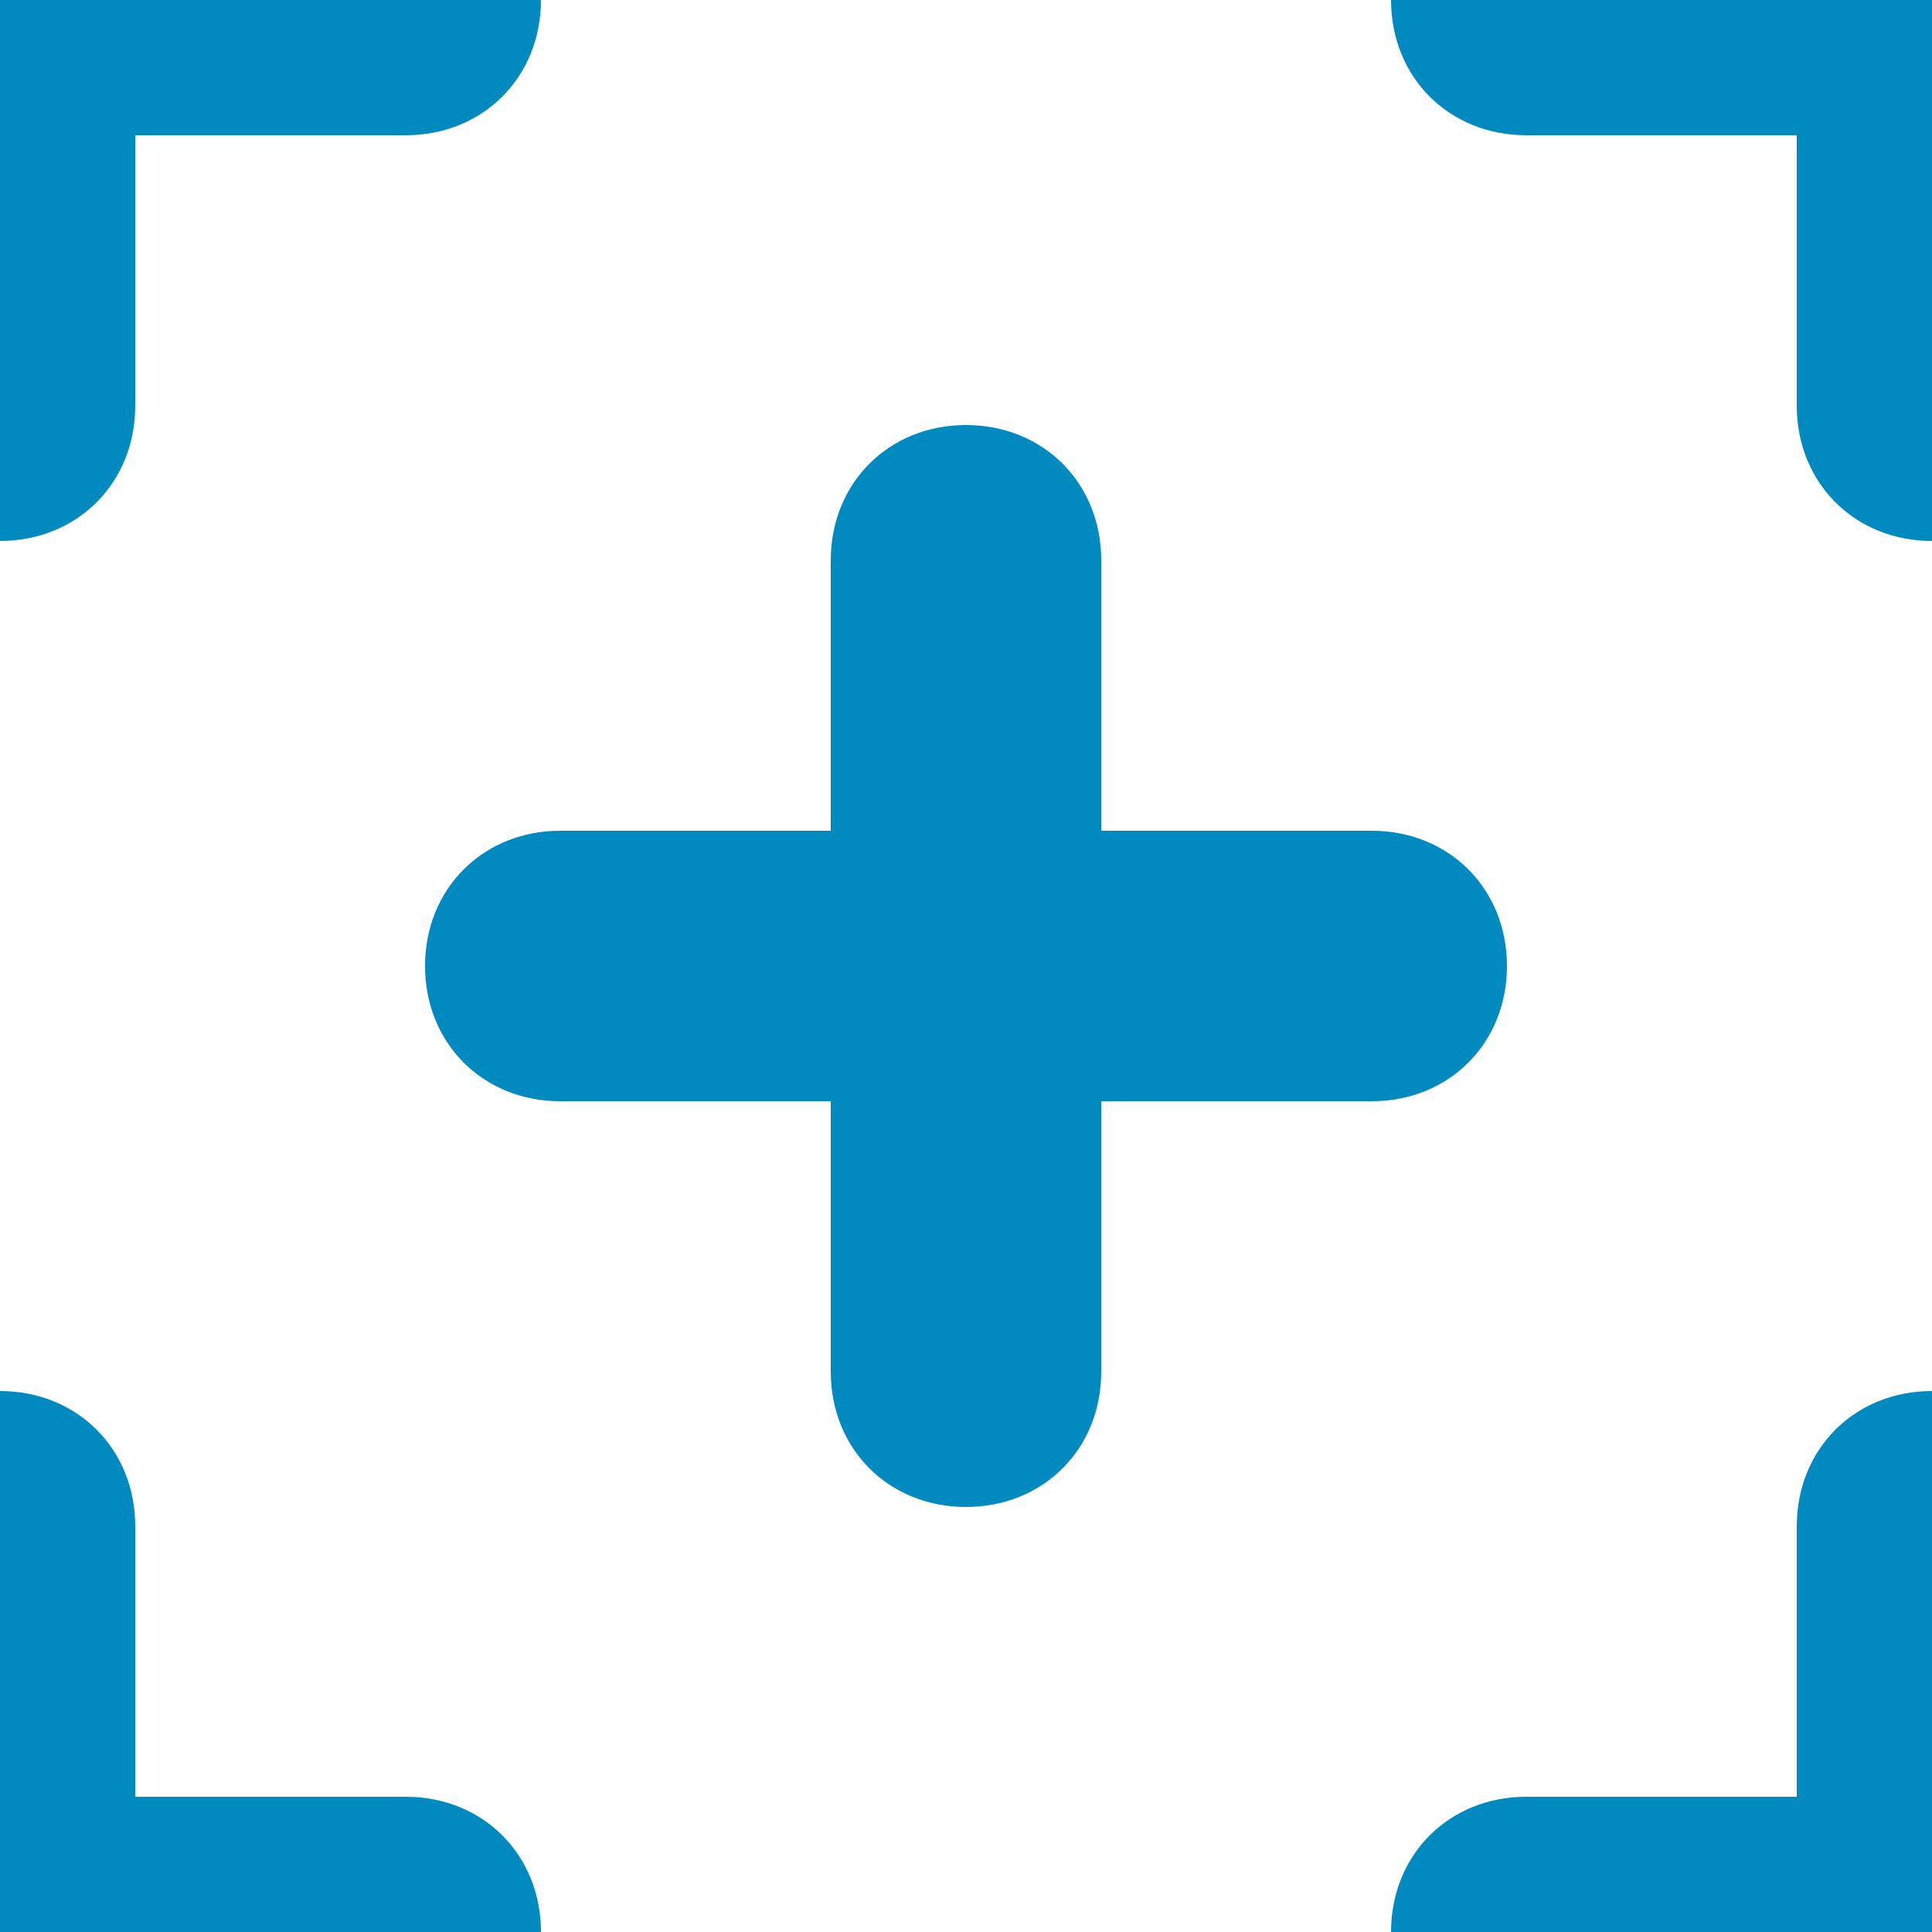
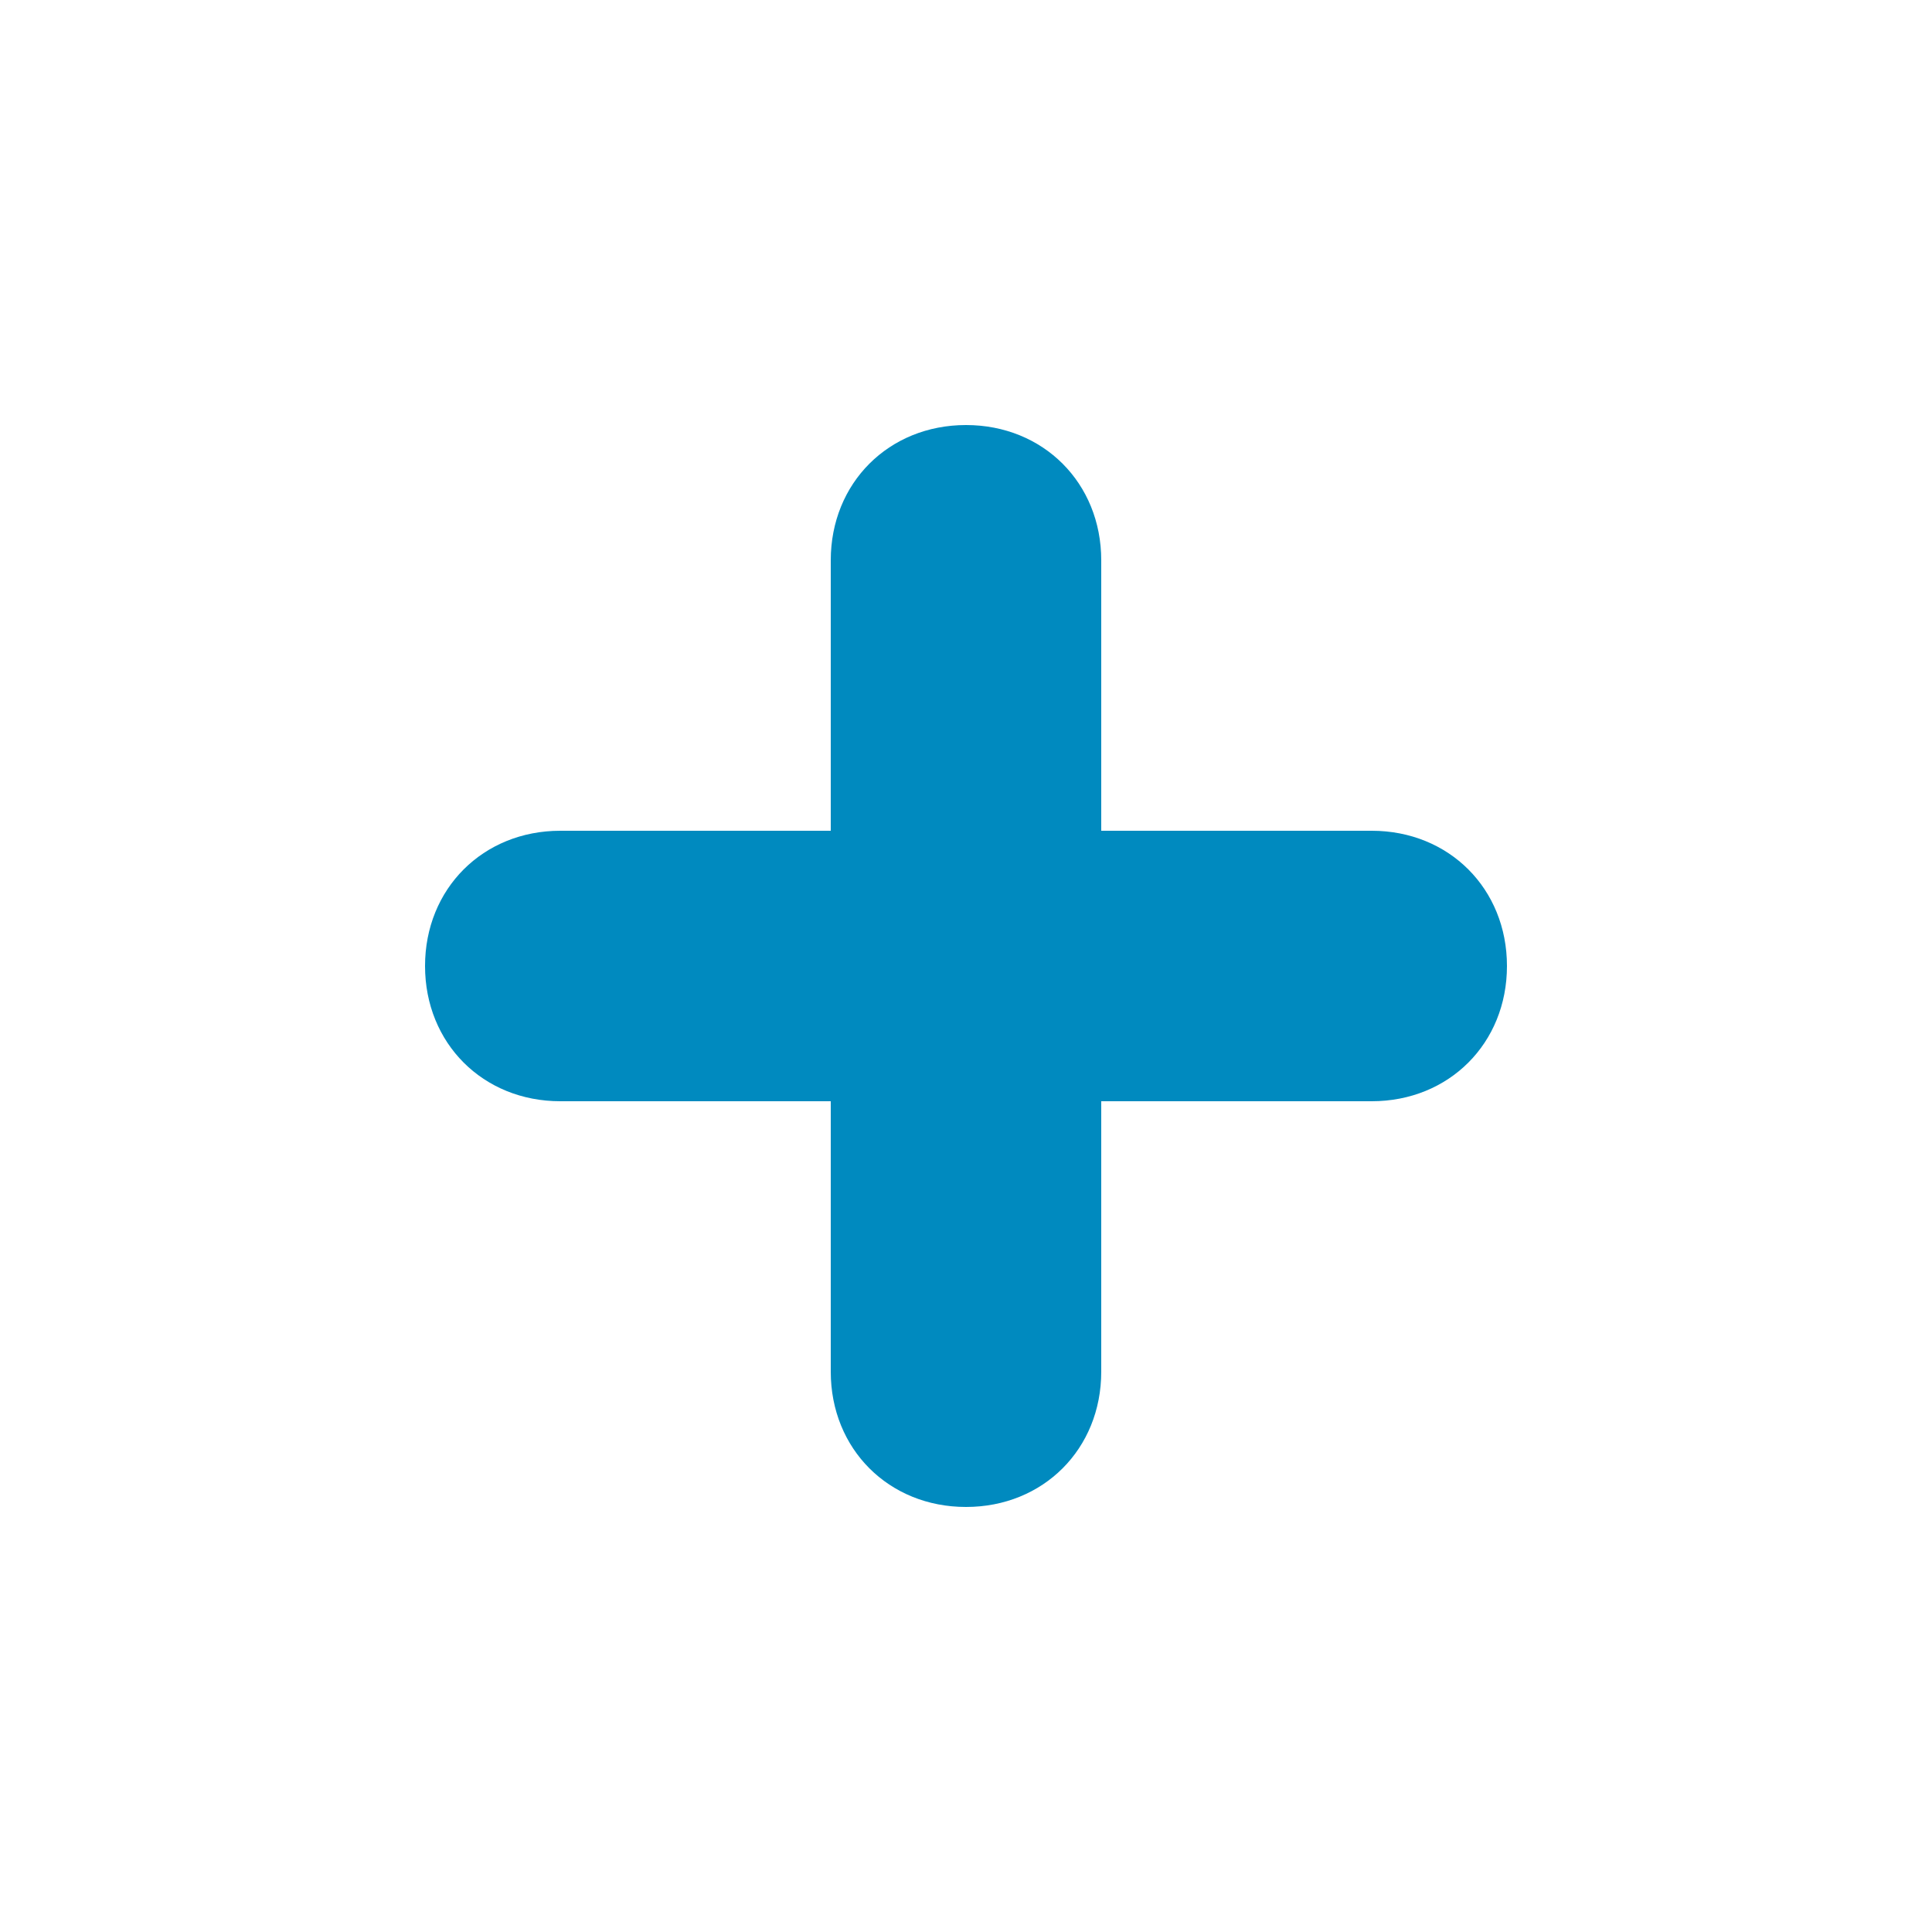
<svg xmlns="http://www.w3.org/2000/svg" xmlns:xlink="http://www.w3.org/1999/xlink" version="1.1" id="Layer_1" x="0px" y="0px" viewBox="0 0 30 30" style="enable-background:new 0 0 30 30;" xml:space="preserve">
  <style type="text/css">
	.st0{fill:#008ABF;}
	.st1{clip-path:url(#SVGID_2_);}
</style>
  <path class="st0" d="M17.1,8.7c0-1.2-0.9-2.1-2.1-2.1s-2.1,0.9-2.1,2.1v4.2H8.7c-1.2,0-2.1,0.9-2.1,2.1s0.9,2.1,2.1,2.1h4.2v4.2  c0,1.2,0.9,2.1,2.1,2.1s2.1-0.9,2.1-2.1v-4.2h4.2c1.2,0,2.1-0.9,2.1-2.1s-0.9-2.1-2.1-2.1h-4.2V8.7z" />
  <g>
    <defs>
-       <rect id="SVGID_1_" width="30" height="30" />
-     </defs>
+       </defs>
    <clipPath id="SVGID_2_">
      <use xlink:href="#SVGID_1_" style="overflow:visible;" />
    </clipPath>
    <g class="st1">
-       <path class="st0" d="M2.1-6.3c0-1.2-0.9-2.1-2.1-2.1s-2.1,0.9-2.1,2.1v4.2h-4.2c-1.2,0-2.1,0.9-2.1,2.1s0.9,2.1,2.1,2.1h4.2v4.2    c0,1.2,0.9,2.1,2.1,2.1s2.1-0.9,2.1-2.1V2.1h4.2c1.2,0,2.1-0.9,2.1-2.1S7.5-2.1,6.3-2.1H2.1V-6.3z" />
-       <path class="st0" d="M2.1,23.7c0-1.2-0.9-2.1-2.1-2.1s-2.1,0.9-2.1,2.1v4.2h-4.2c-1.2,0-2.1,0.9-2.1,2.1c0,1.2,0.9,2.1,2.1,2.1    h4.2v4.2c0,1.2,0.9,2.1,2.1,2.1s2.1-0.9,2.1-2.1v-4.2h4.2c1.2,0,2.1-0.9,2.1-2.1c0-1.2-0.9-2.1-2.1-2.1H2.1V23.7z" />
+       <path class="st0" d="M2.1,23.7c0-1.2-0.9-2.1-2.1-2.1s-2.1,0.9-2.1,2.1v4.2h-4.2c-1.2,0-2.1,0.9-2.1,2.1c0,1.2,0.9,2.1,2.1,2.1    h4.2v4.2c0,1.2,0.9,2.1,2.1,2.1s2.1-0.9,2.1-2.1h4.2c1.2,0,2.1-0.9,2.1-2.1c0-1.2-0.9-2.1-2.1-2.1H2.1V23.7z" />
      <path class="st0" d="M32.1-6.3c0-1.2-0.9-2.1-2.1-2.1c-1.2,0-2.1,0.9-2.1,2.1v4.2h-4.2c-1.2,0-2.1,0.9-2.1,2.1s0.9,2.1,2.1,2.1    h4.2v4.2c0,1.2,0.9,2.1,2.1,2.1c1.2,0,2.1-0.9,2.1-2.1V2.1h4.2c1.2,0,2.1-0.9,2.1-2.1s-0.9-2.1-2.1-2.1h-4.2V-6.3z" />
      <path class="st0" d="M32.1,23.7c0-1.2-0.9-2.1-2.1-2.1c-1.2,0-2.1,0.9-2.1,2.1v4.2h-4.2c-1.2,0-2.1,0.9-2.1,2.1    c0,1.2,0.9,2.1,2.1,2.1h4.2v4.2c0,1.2,0.9,2.1,2.1,2.1c1.2,0,2.1-0.9,2.1-2.1v-4.2h4.2c1.2,0,2.1-0.9,2.1-2.1    c0-1.2-0.9-2.1-2.1-2.1h-4.2V23.7z" />
    </g>
  </g>
</svg>